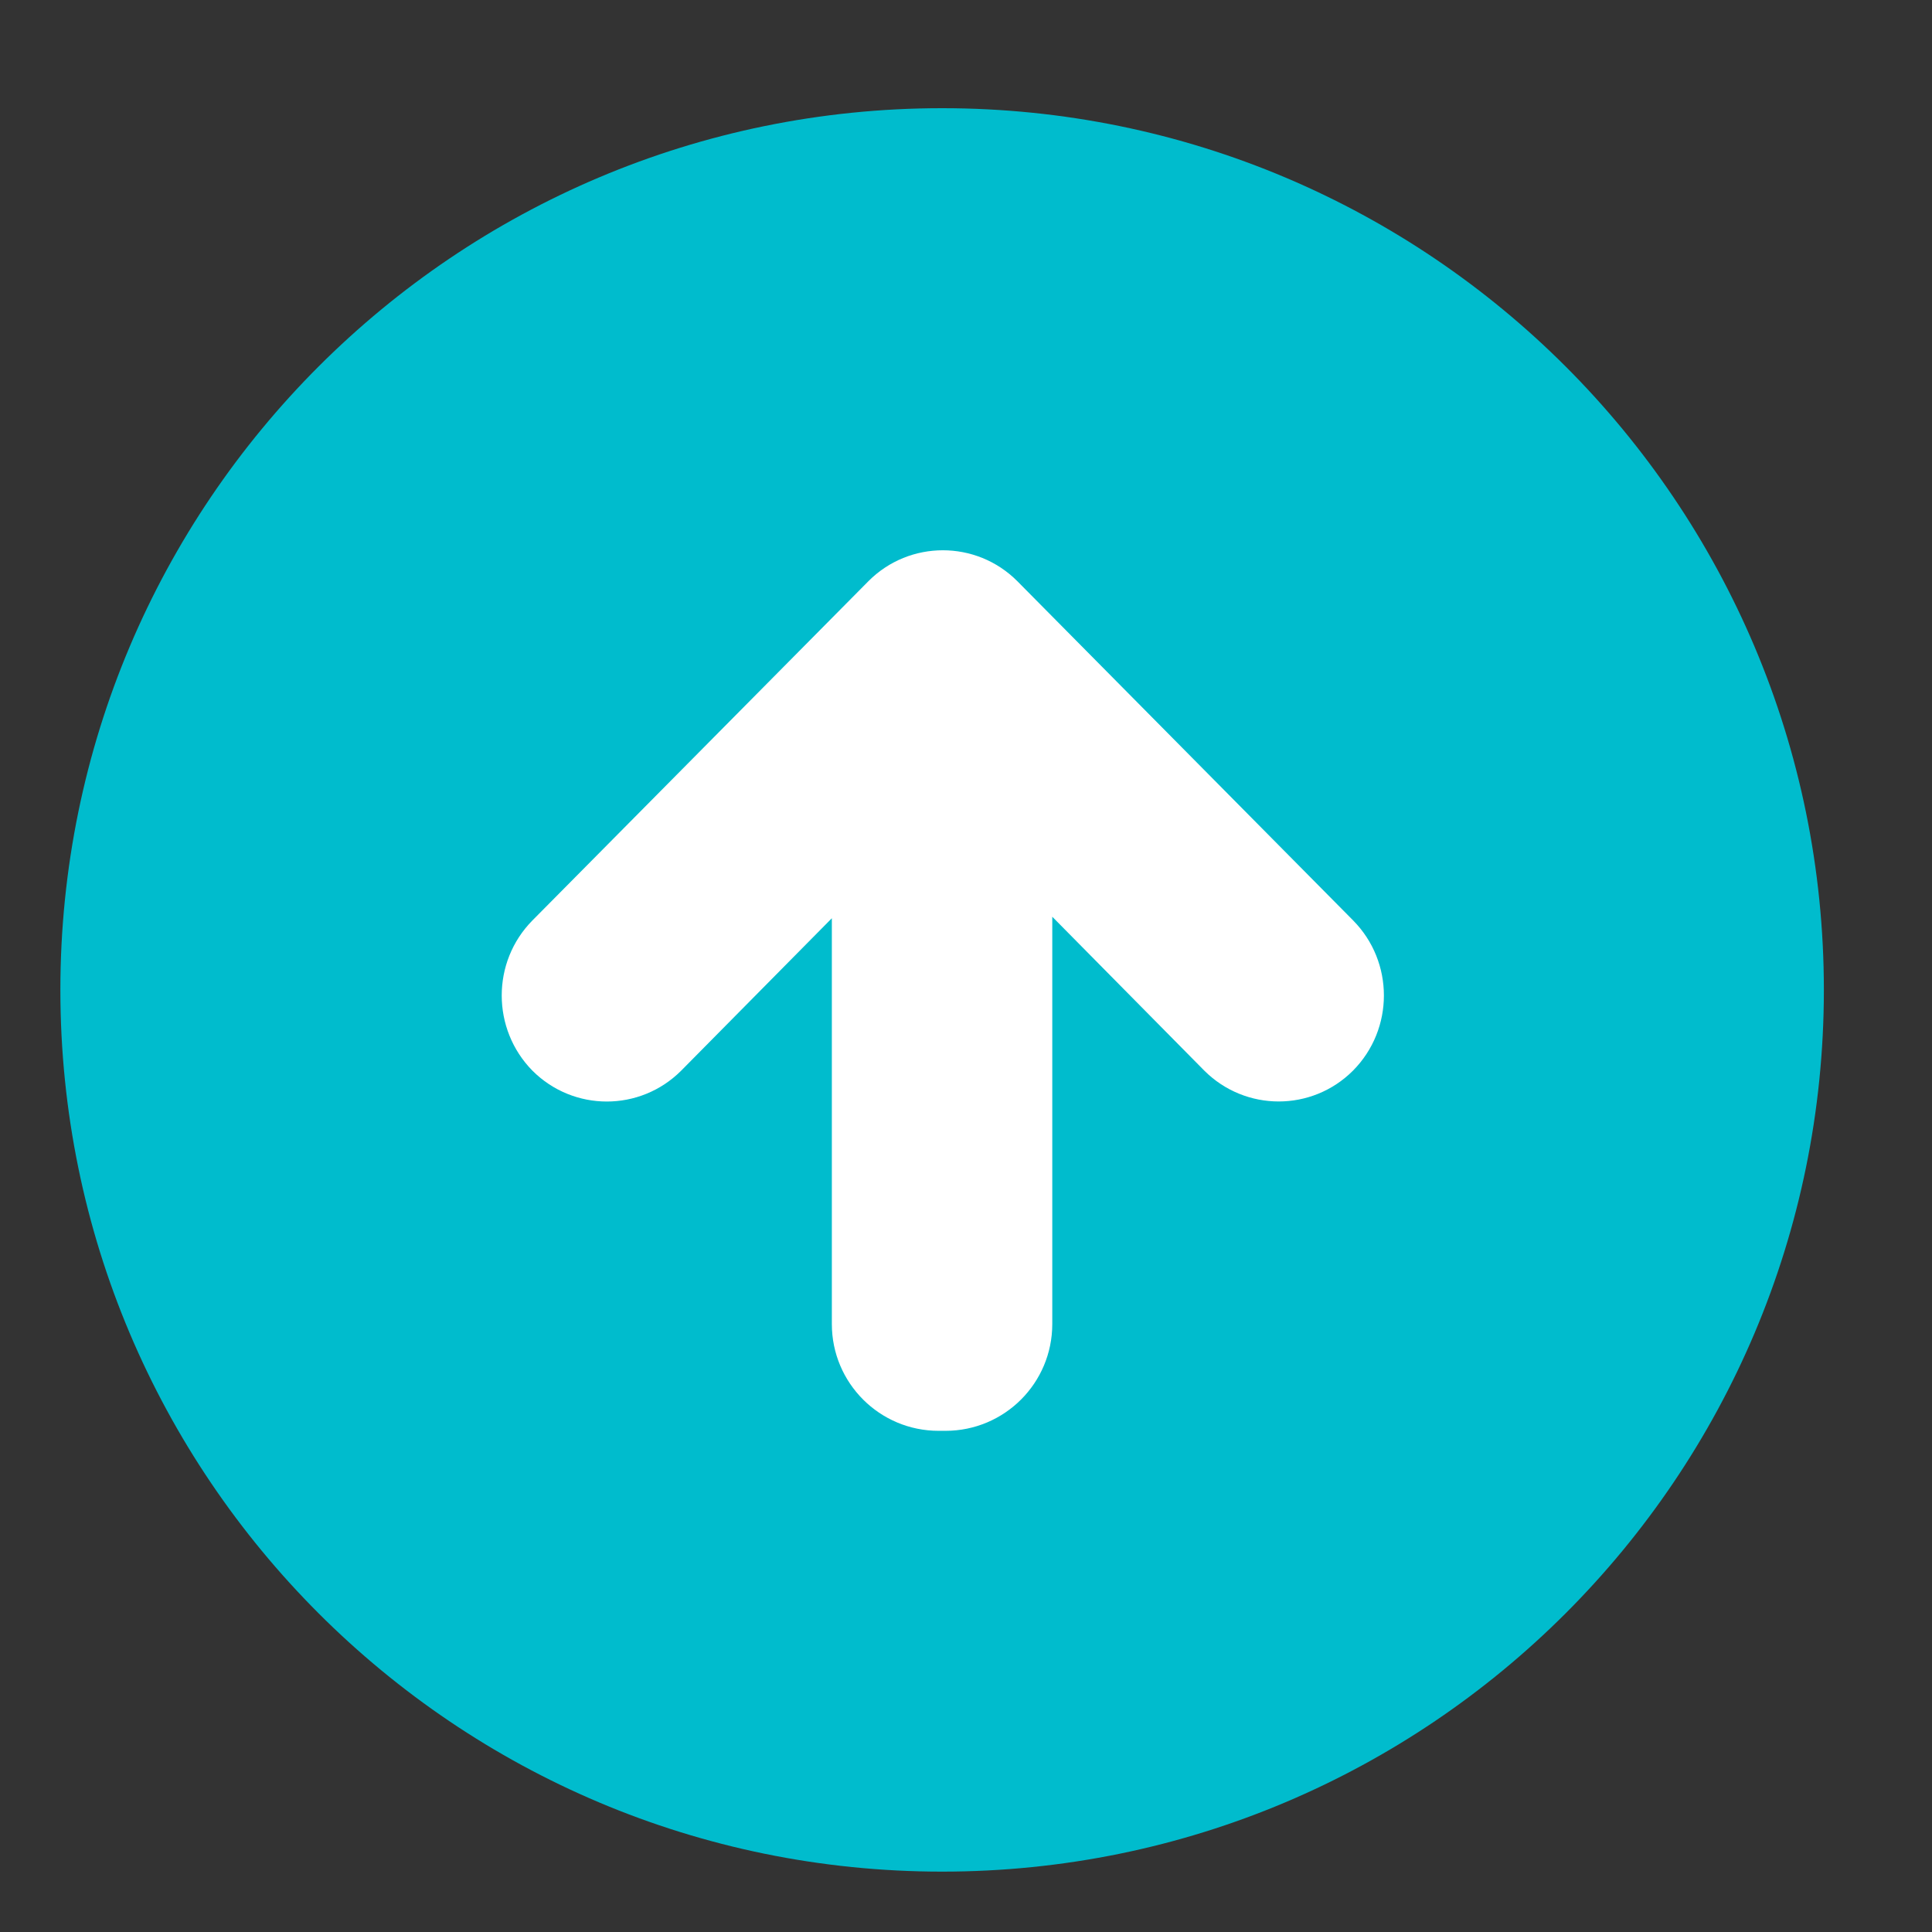
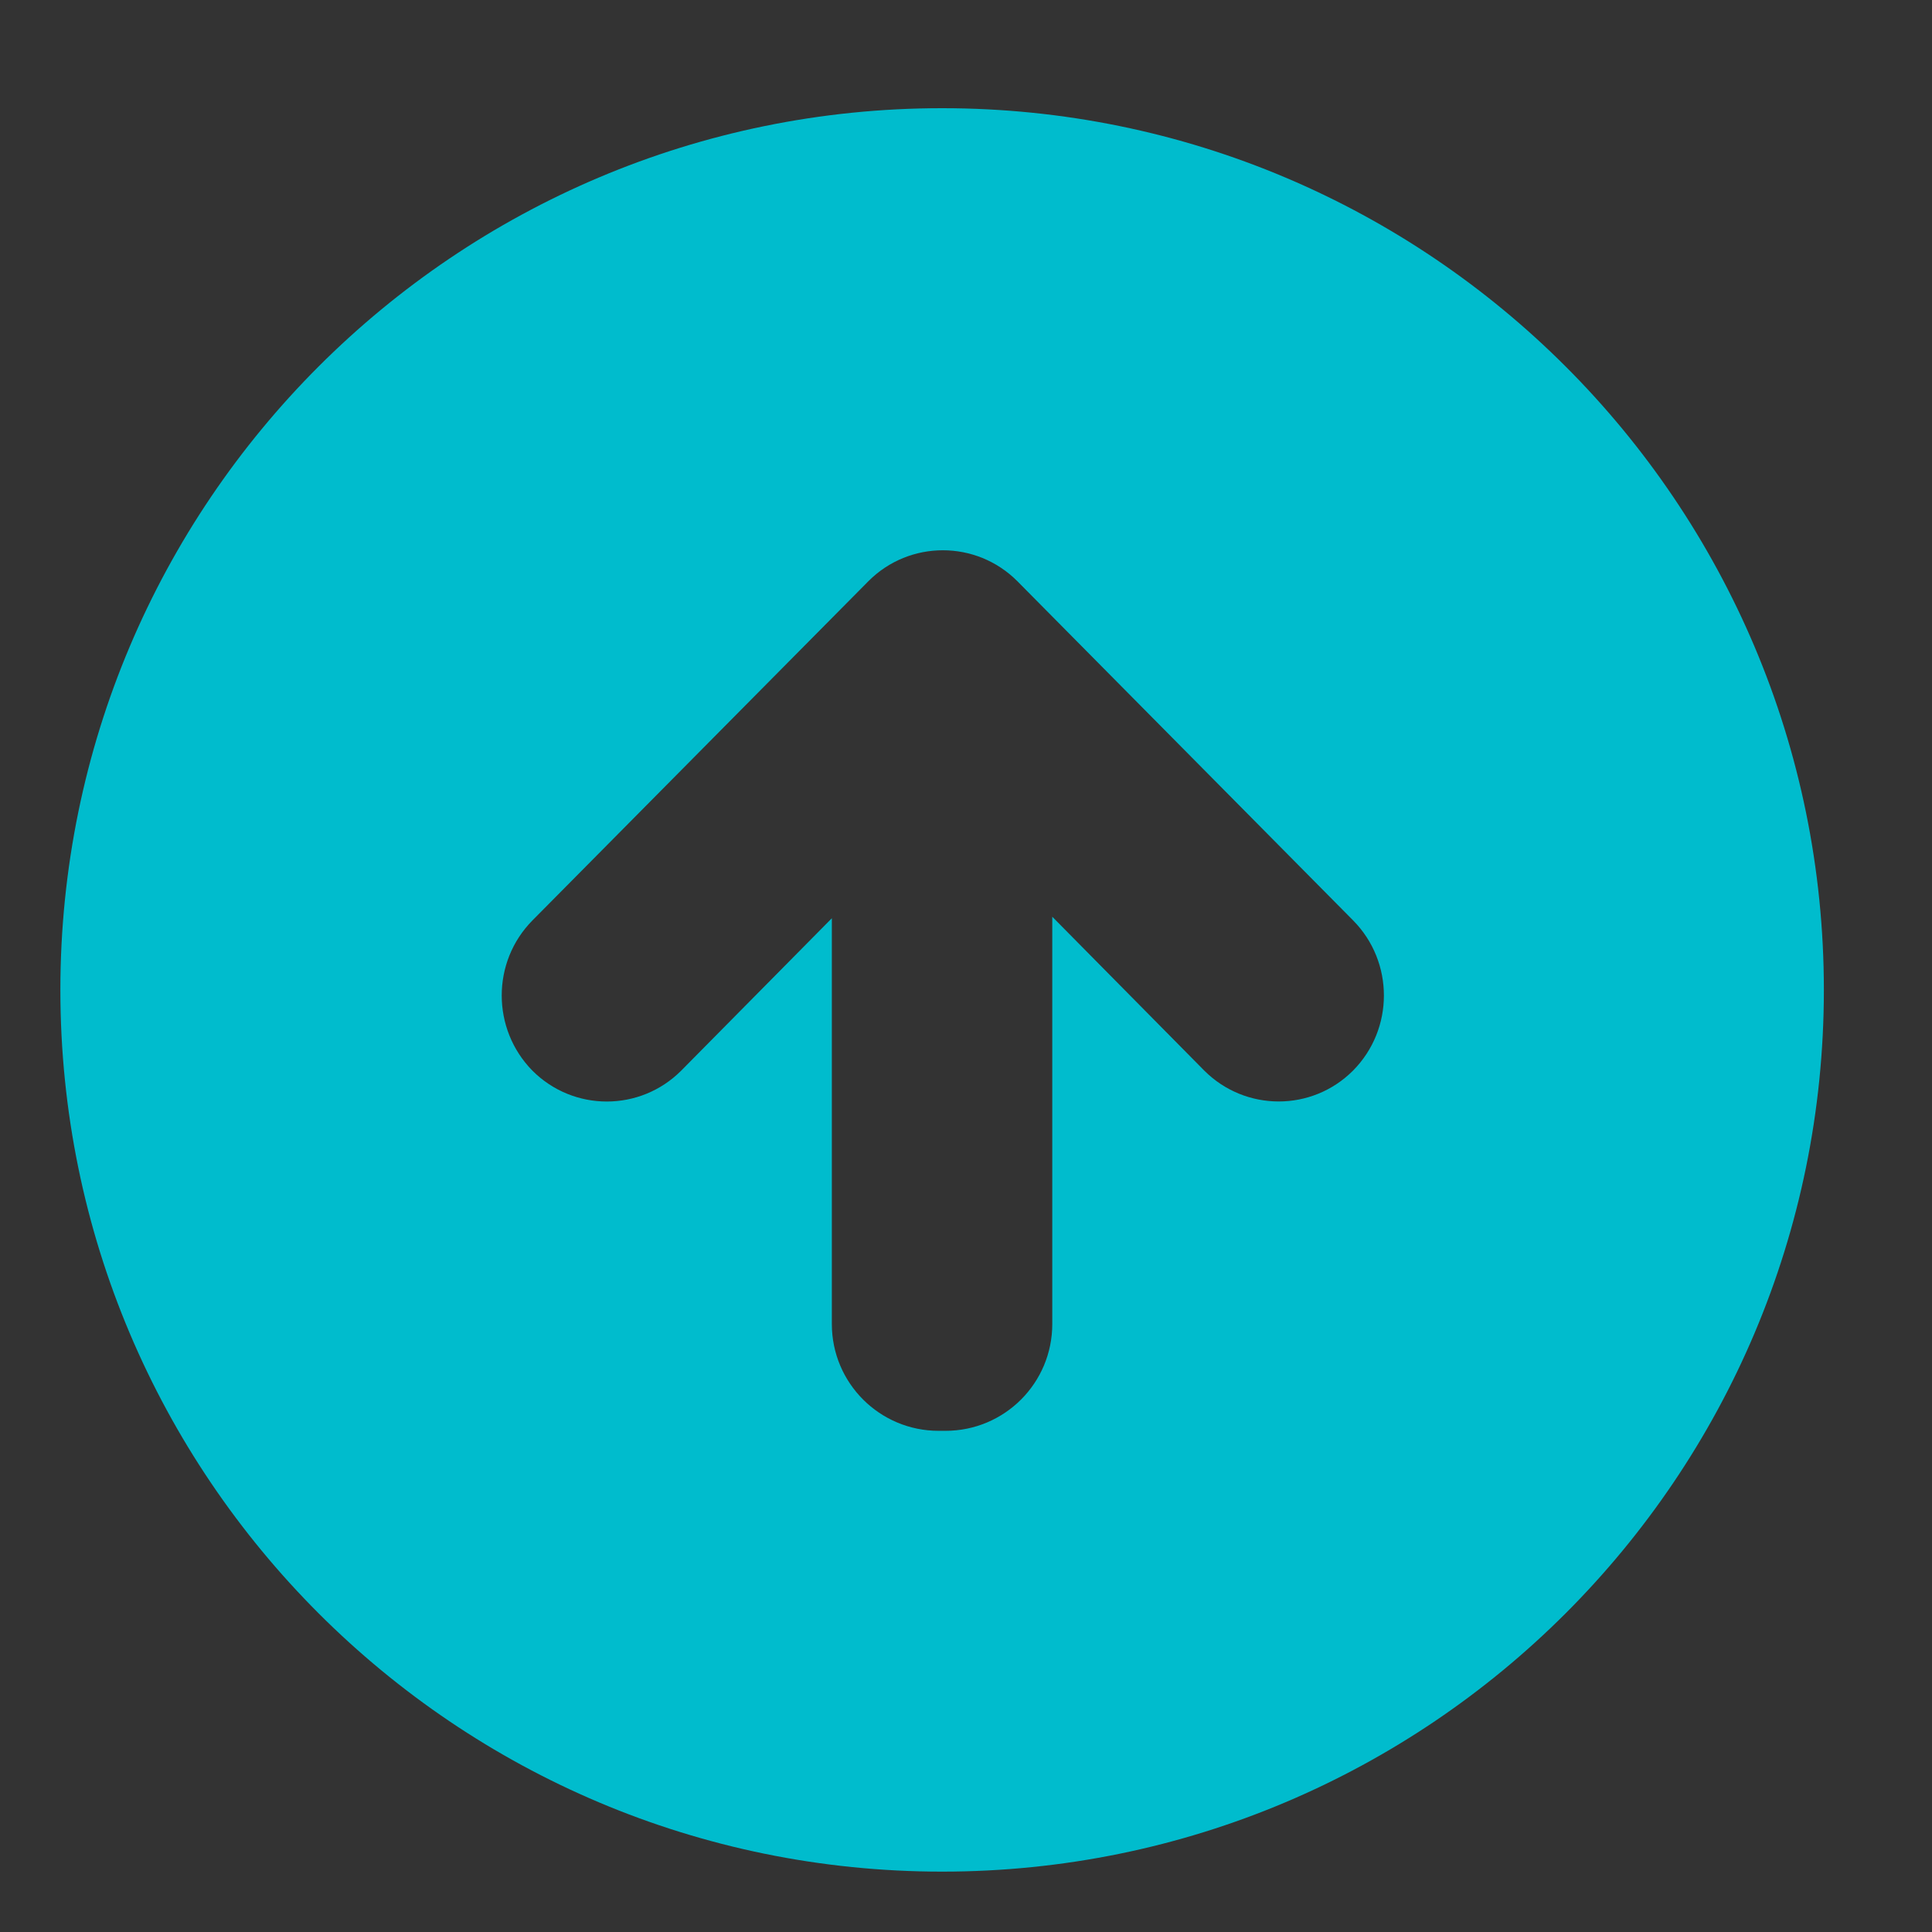
<svg xmlns="http://www.w3.org/2000/svg" version="1.1" id="Layer_1" x="0px" y="0px" width="32px" height="32px" viewBox="0 0 32 32" enable-background="new 0 0 32 32" xml:space="preserve">
  <rect x="0" y="0" width="32" height="32" fill="#333333" stroke="none" />
-   <rect x="6.305" y="7.319" fill="#FFFFFF" width="17.819" height="18.543" />
  <path fill="#00BCCD" d="M15.604,1.792C7.539,1.792,1,8.331,1,16.396C1,24.461,7.539,31,15.604,31  c8.066,0,14.605-6.539,14.605-14.604C30.209,8.331,23.67,1.792,15.604,1.792z M22.41,17.733c-0.68,0.681-1.781,0.681-2.463,0  l-2.518-2.549v6.746c0,0.978-0.791,1.769-1.769,1.769h-0.113c-0.977,0-1.769-0.791-1.769-1.769v-6.721l-2.496,2.525  c-0.681,0.681-1.782,0.681-2.463,0c-0.677-0.688-0.68-1.801,0-2.489l5.566-5.62c0.679-0.681,1.784-0.681,2.464,0l5.563,5.62  C23.092,15.933,23.092,17.045,22.41,17.733z" />
</svg>